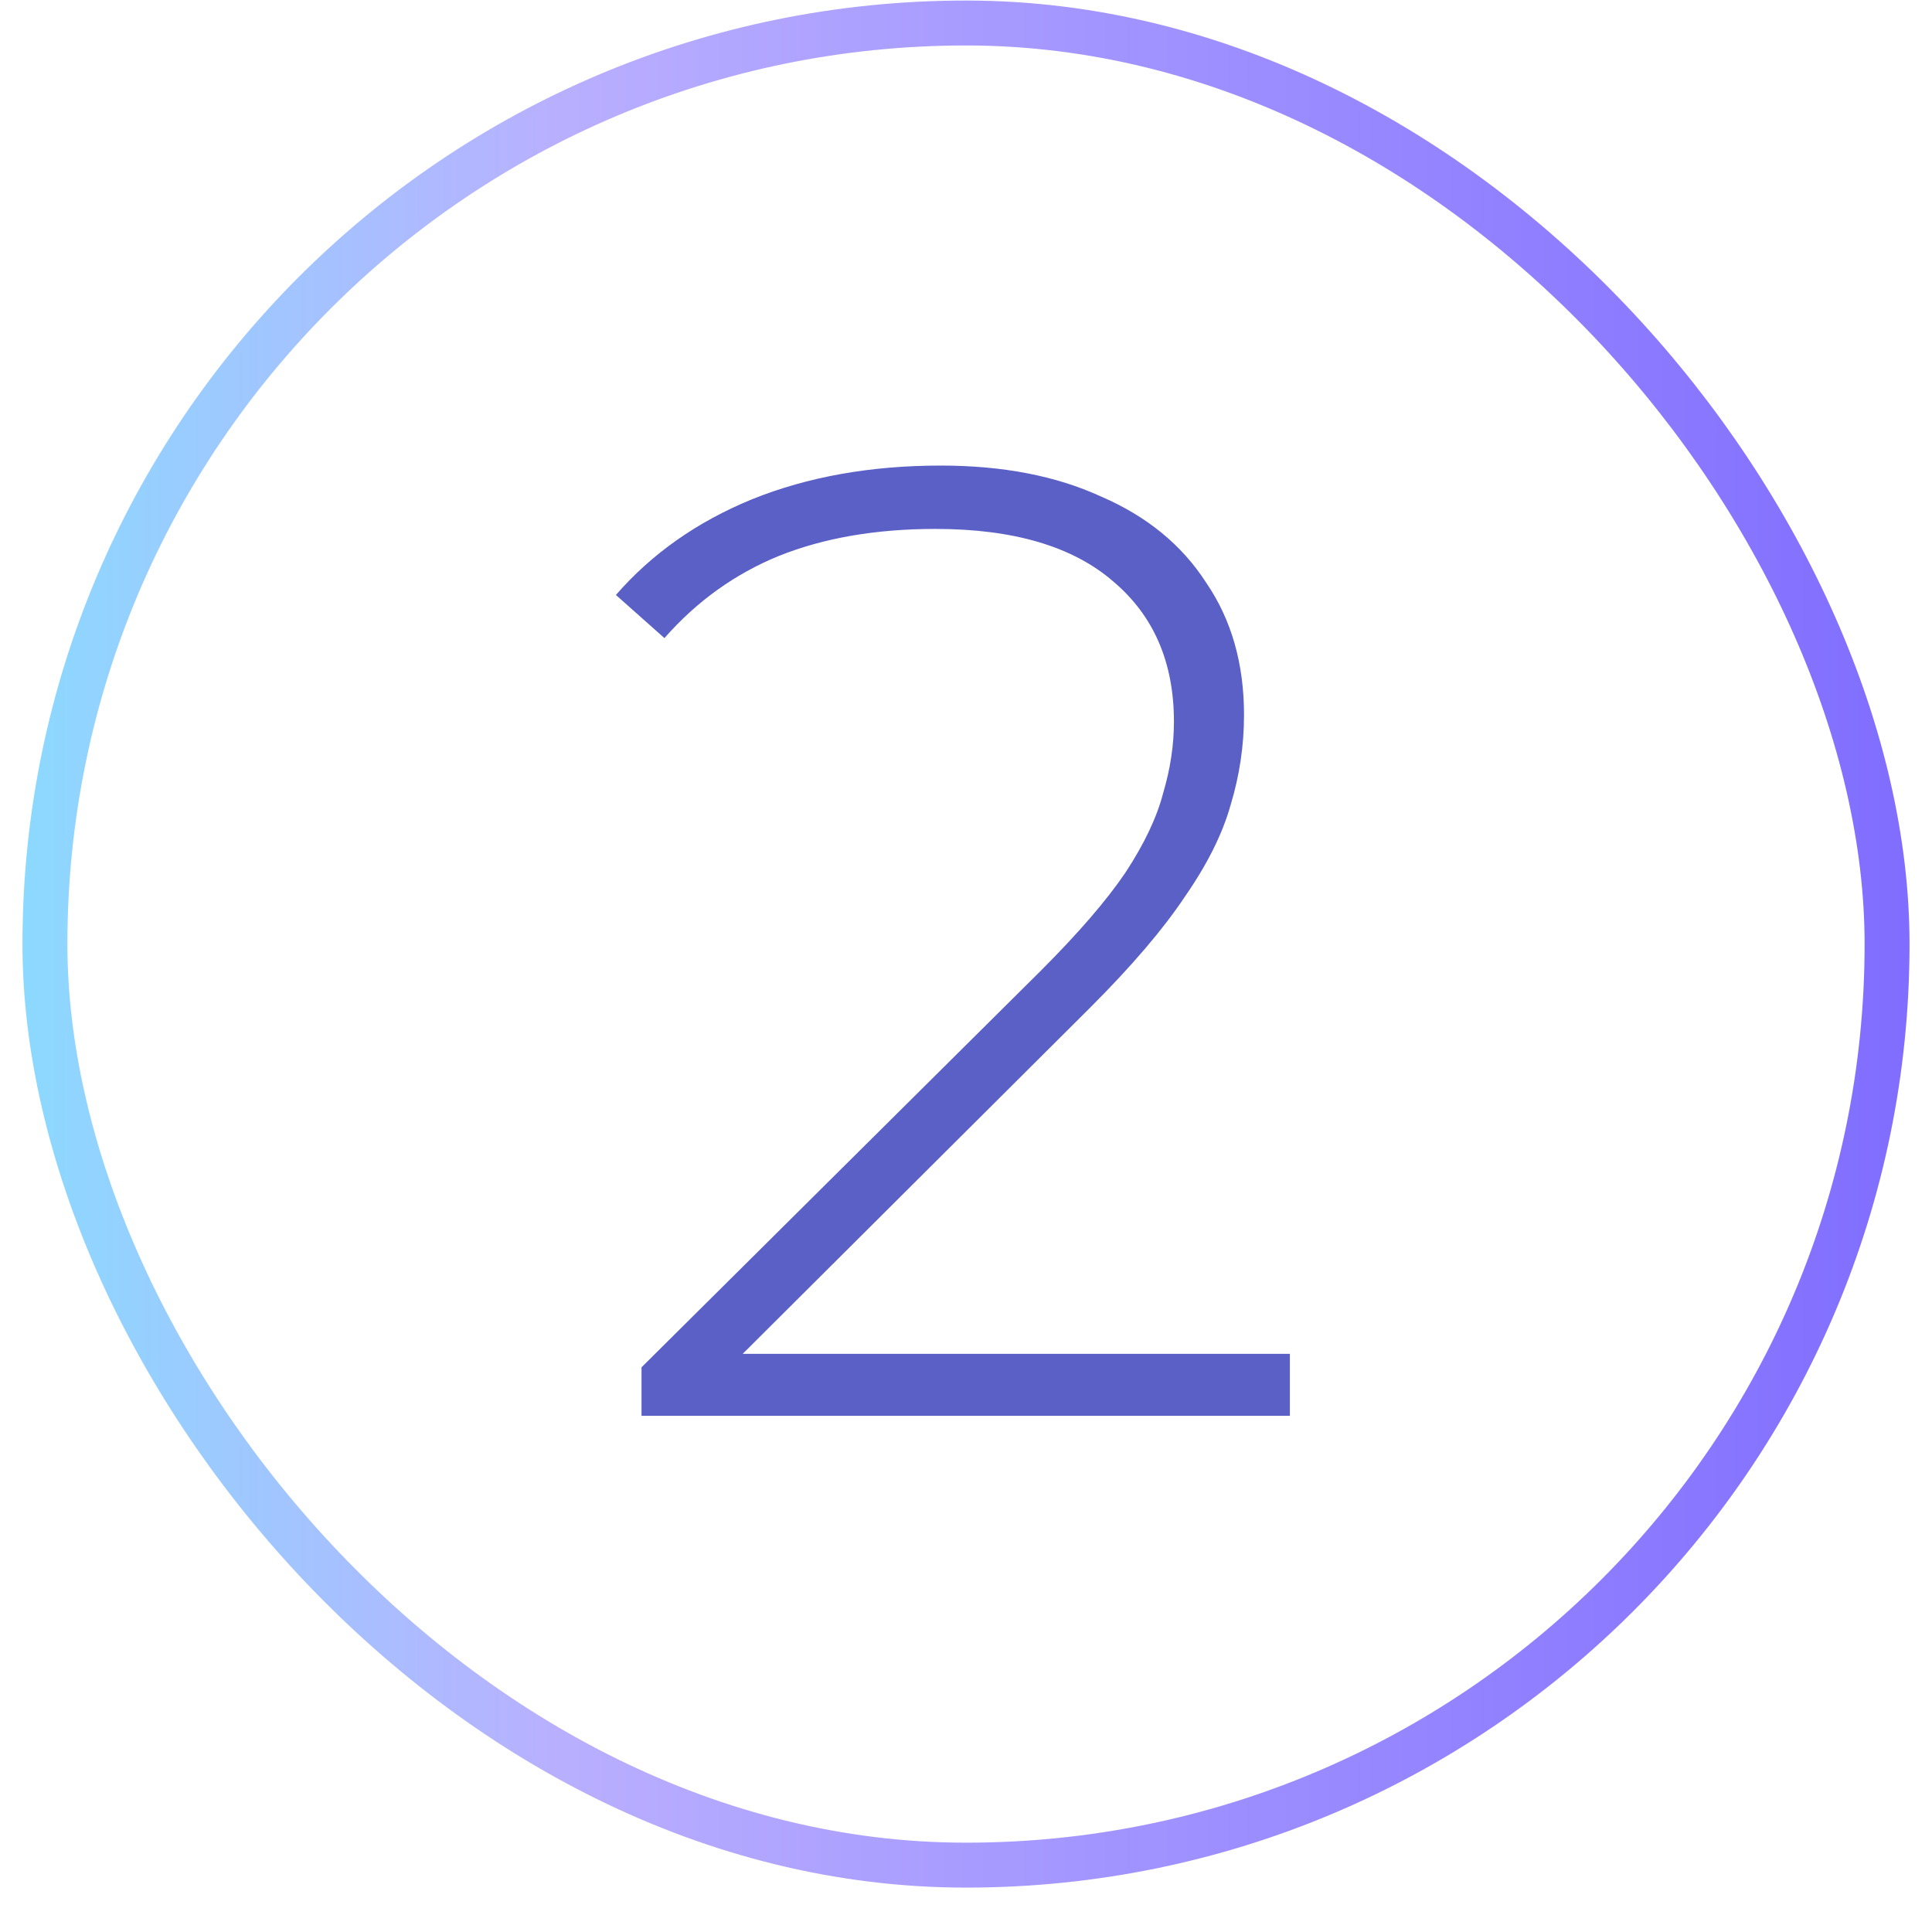
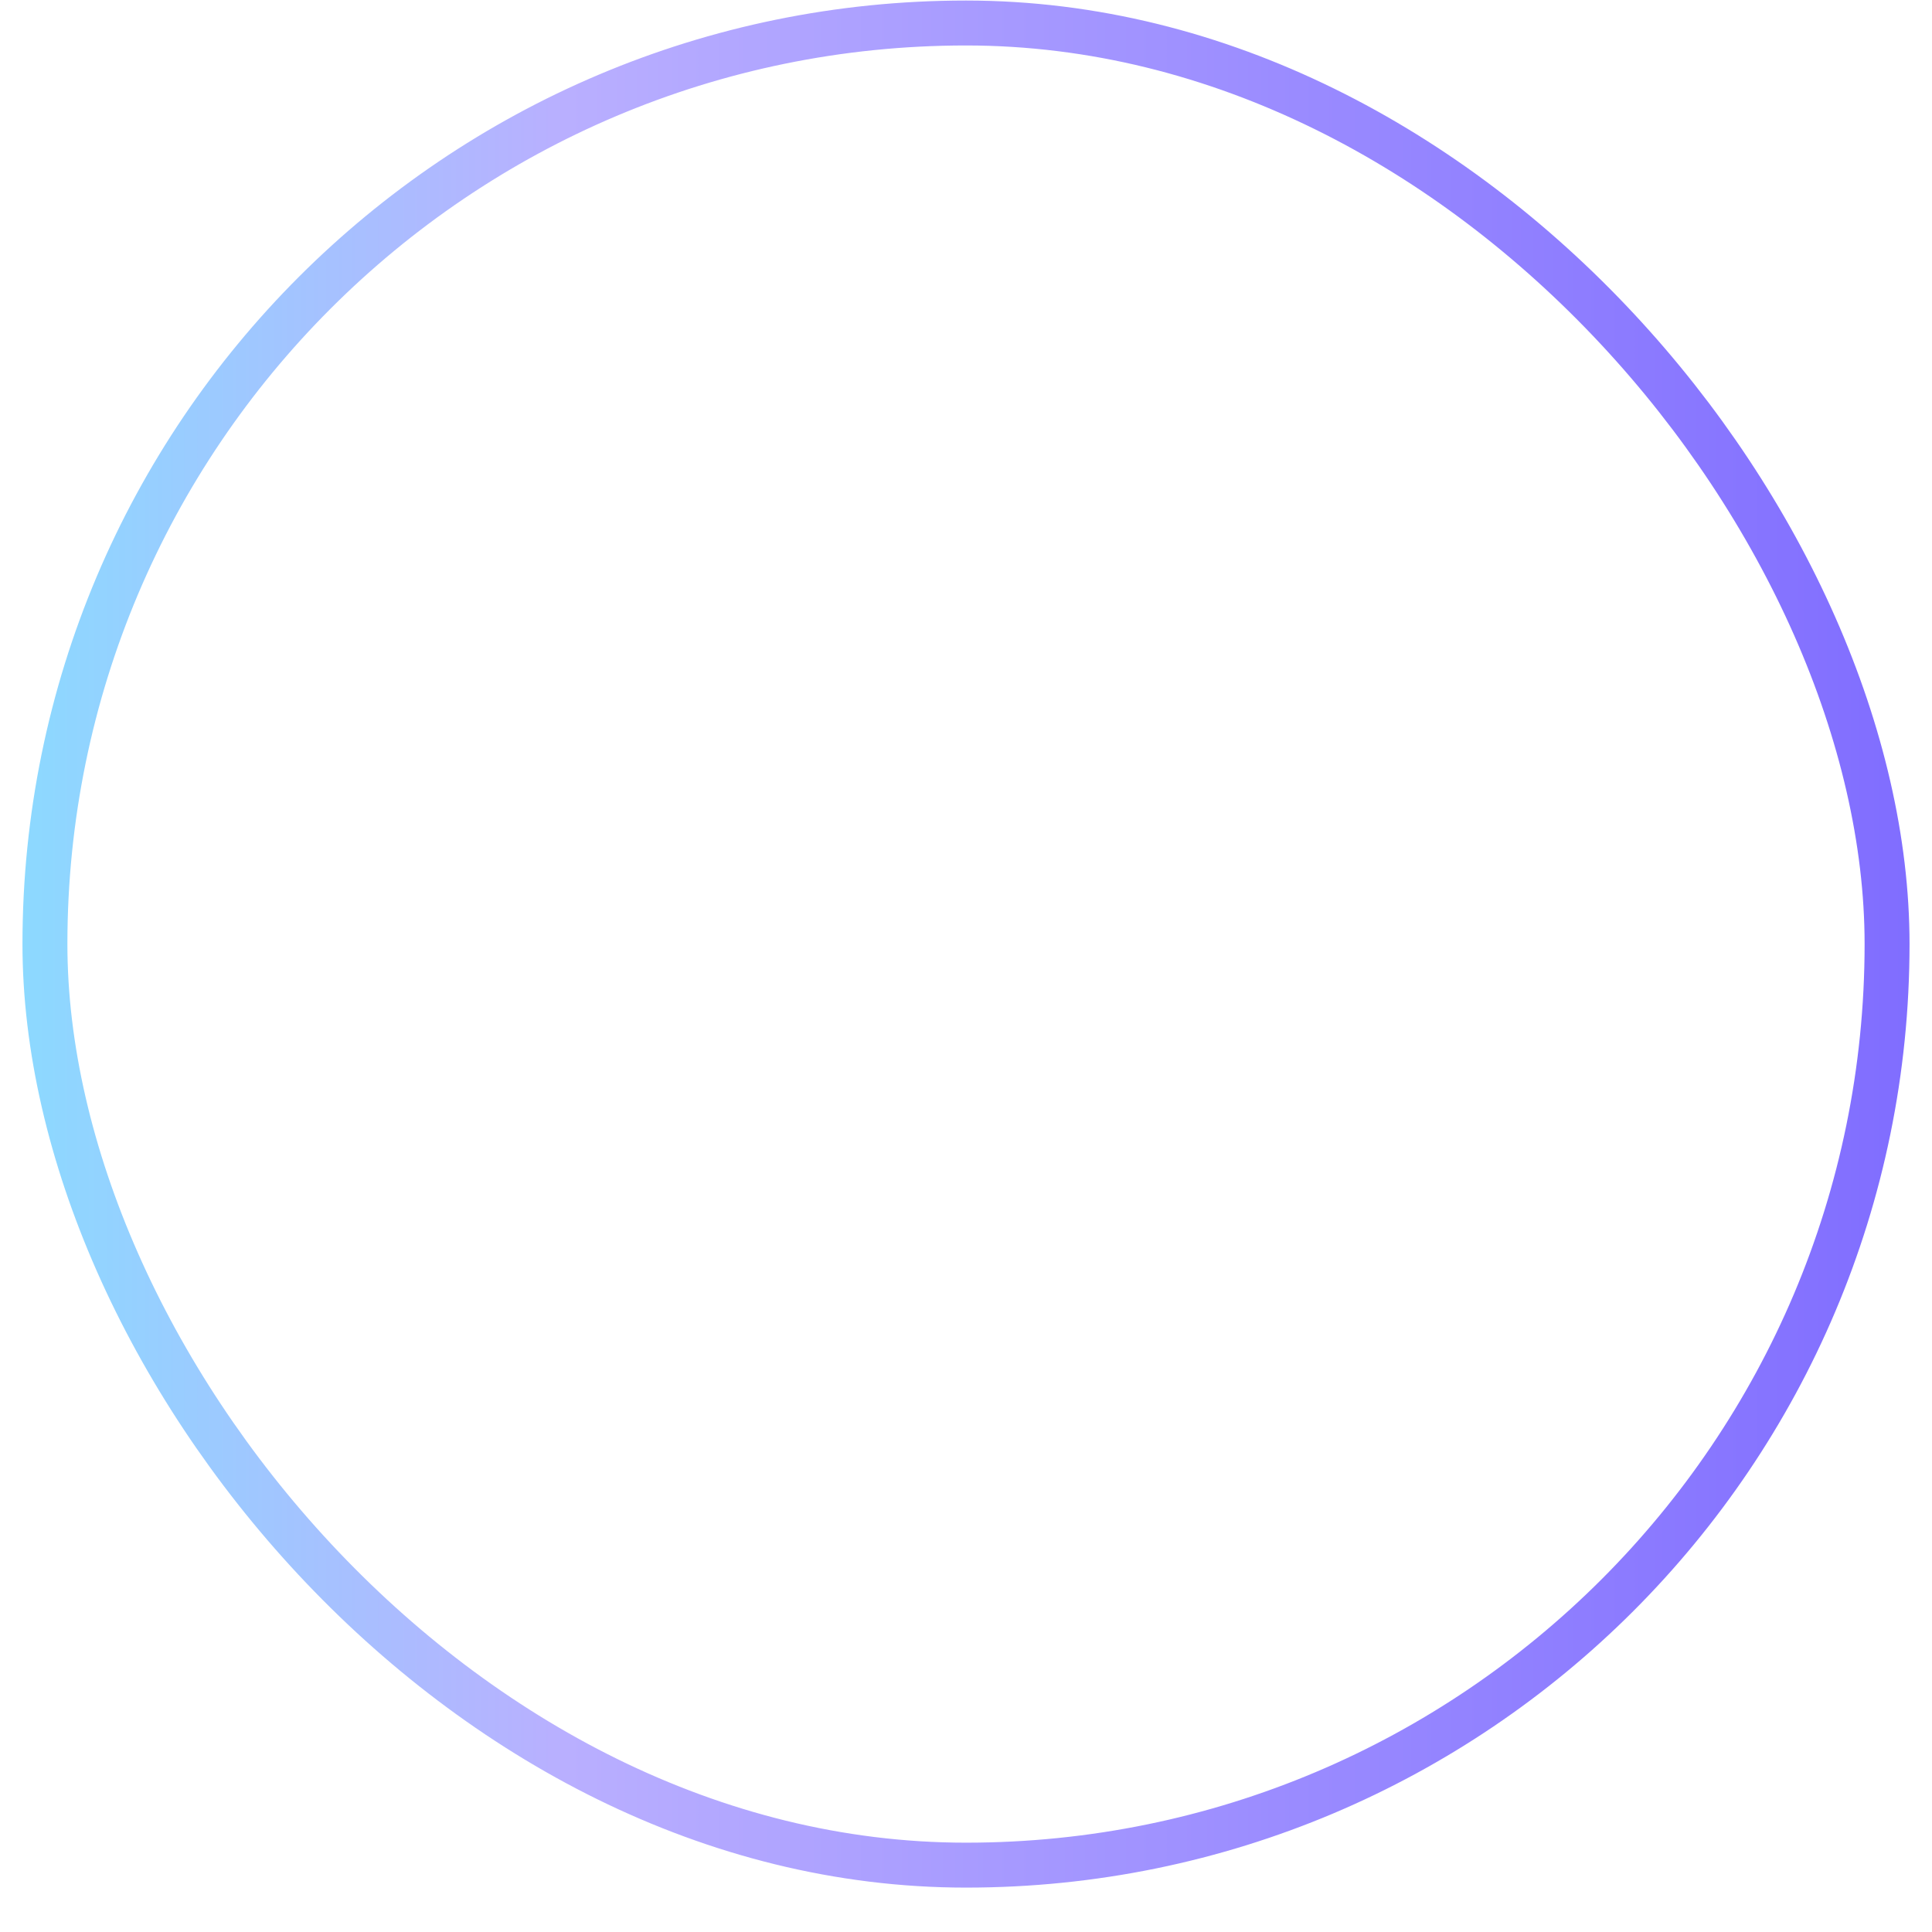
<svg xmlns="http://www.w3.org/2000/svg" width="43" height="43" viewBox="0 0 43 43" fill="none">
  <rect x="1" y="0.512" width="41" height="41" rx="20.5" stroke="url(#paint0_linear_17_1753)" />
-   <path d="M14.278 31.512V30.432L23.158 21.612C23.998 20.772 24.628 20.042 25.048 19.422C25.468 18.782 25.748 18.192 25.888 17.652C26.048 17.112 26.128 16.582 26.128 16.062C26.128 14.742 25.678 13.702 24.778 12.942C23.878 12.162 22.558 11.772 20.818 11.772C19.498 11.772 18.338 11.972 17.338 12.372C16.358 12.772 15.508 13.382 14.788 14.202L13.708 13.242C14.508 12.322 15.518 11.612 16.738 11.112C17.978 10.612 19.378 10.362 20.938 10.362C22.318 10.362 23.508 10.592 24.508 11.052C25.528 11.492 26.308 12.132 26.848 12.972C27.408 13.792 27.688 14.772 27.688 15.912C27.688 16.592 27.588 17.262 27.388 17.922C27.208 18.562 26.868 19.242 26.368 19.962C25.888 20.682 25.188 21.502 24.268 22.422L15.928 30.732L15.418 30.132H28.708V31.512H14.278Z" fill="#5B60C7" />
  <defs>
    <linearGradient id="paint0_linear_17_1753" x1="0.5" y1="21.012" x2="42.5" y2="21.012" gradientUnits="userSpaceOnUse">
      <stop stop-color="#8CD9FF" />
      <stop offset="0.288" stop-color="#B9AFFF" />
      <stop offset="1" stop-color="#806DFF" />
    </linearGradient>
  </defs>
</svg>